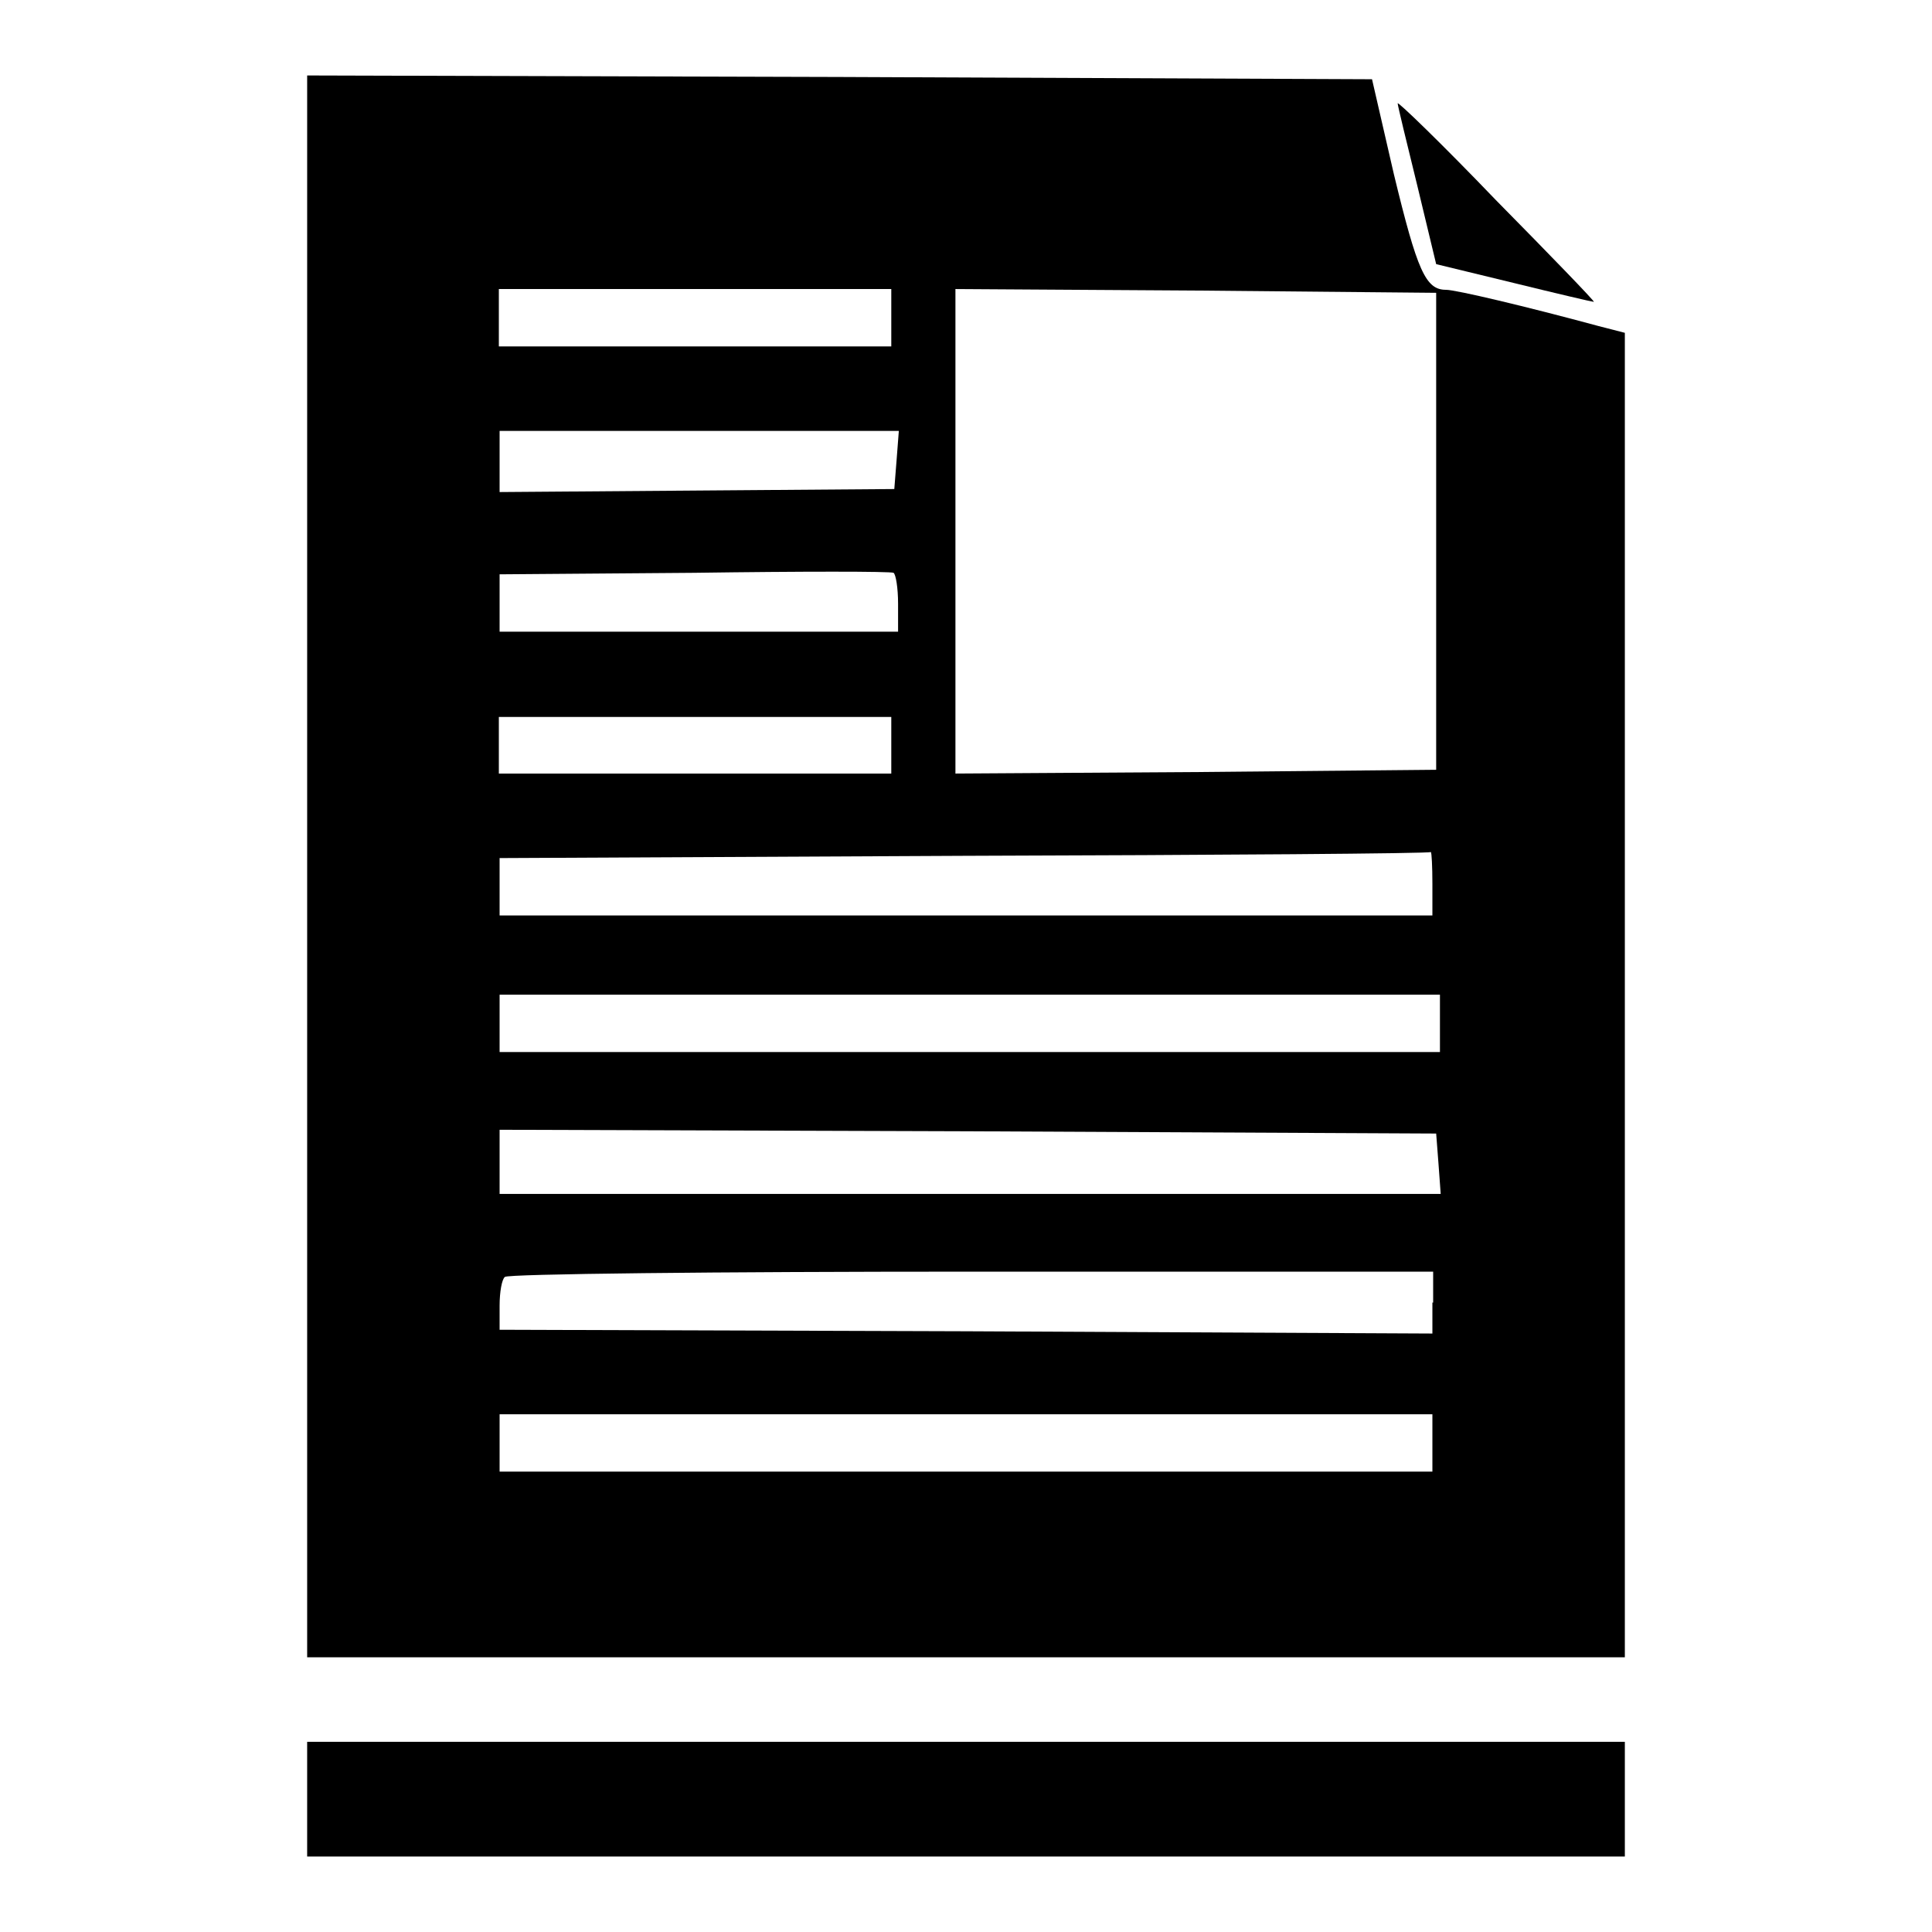
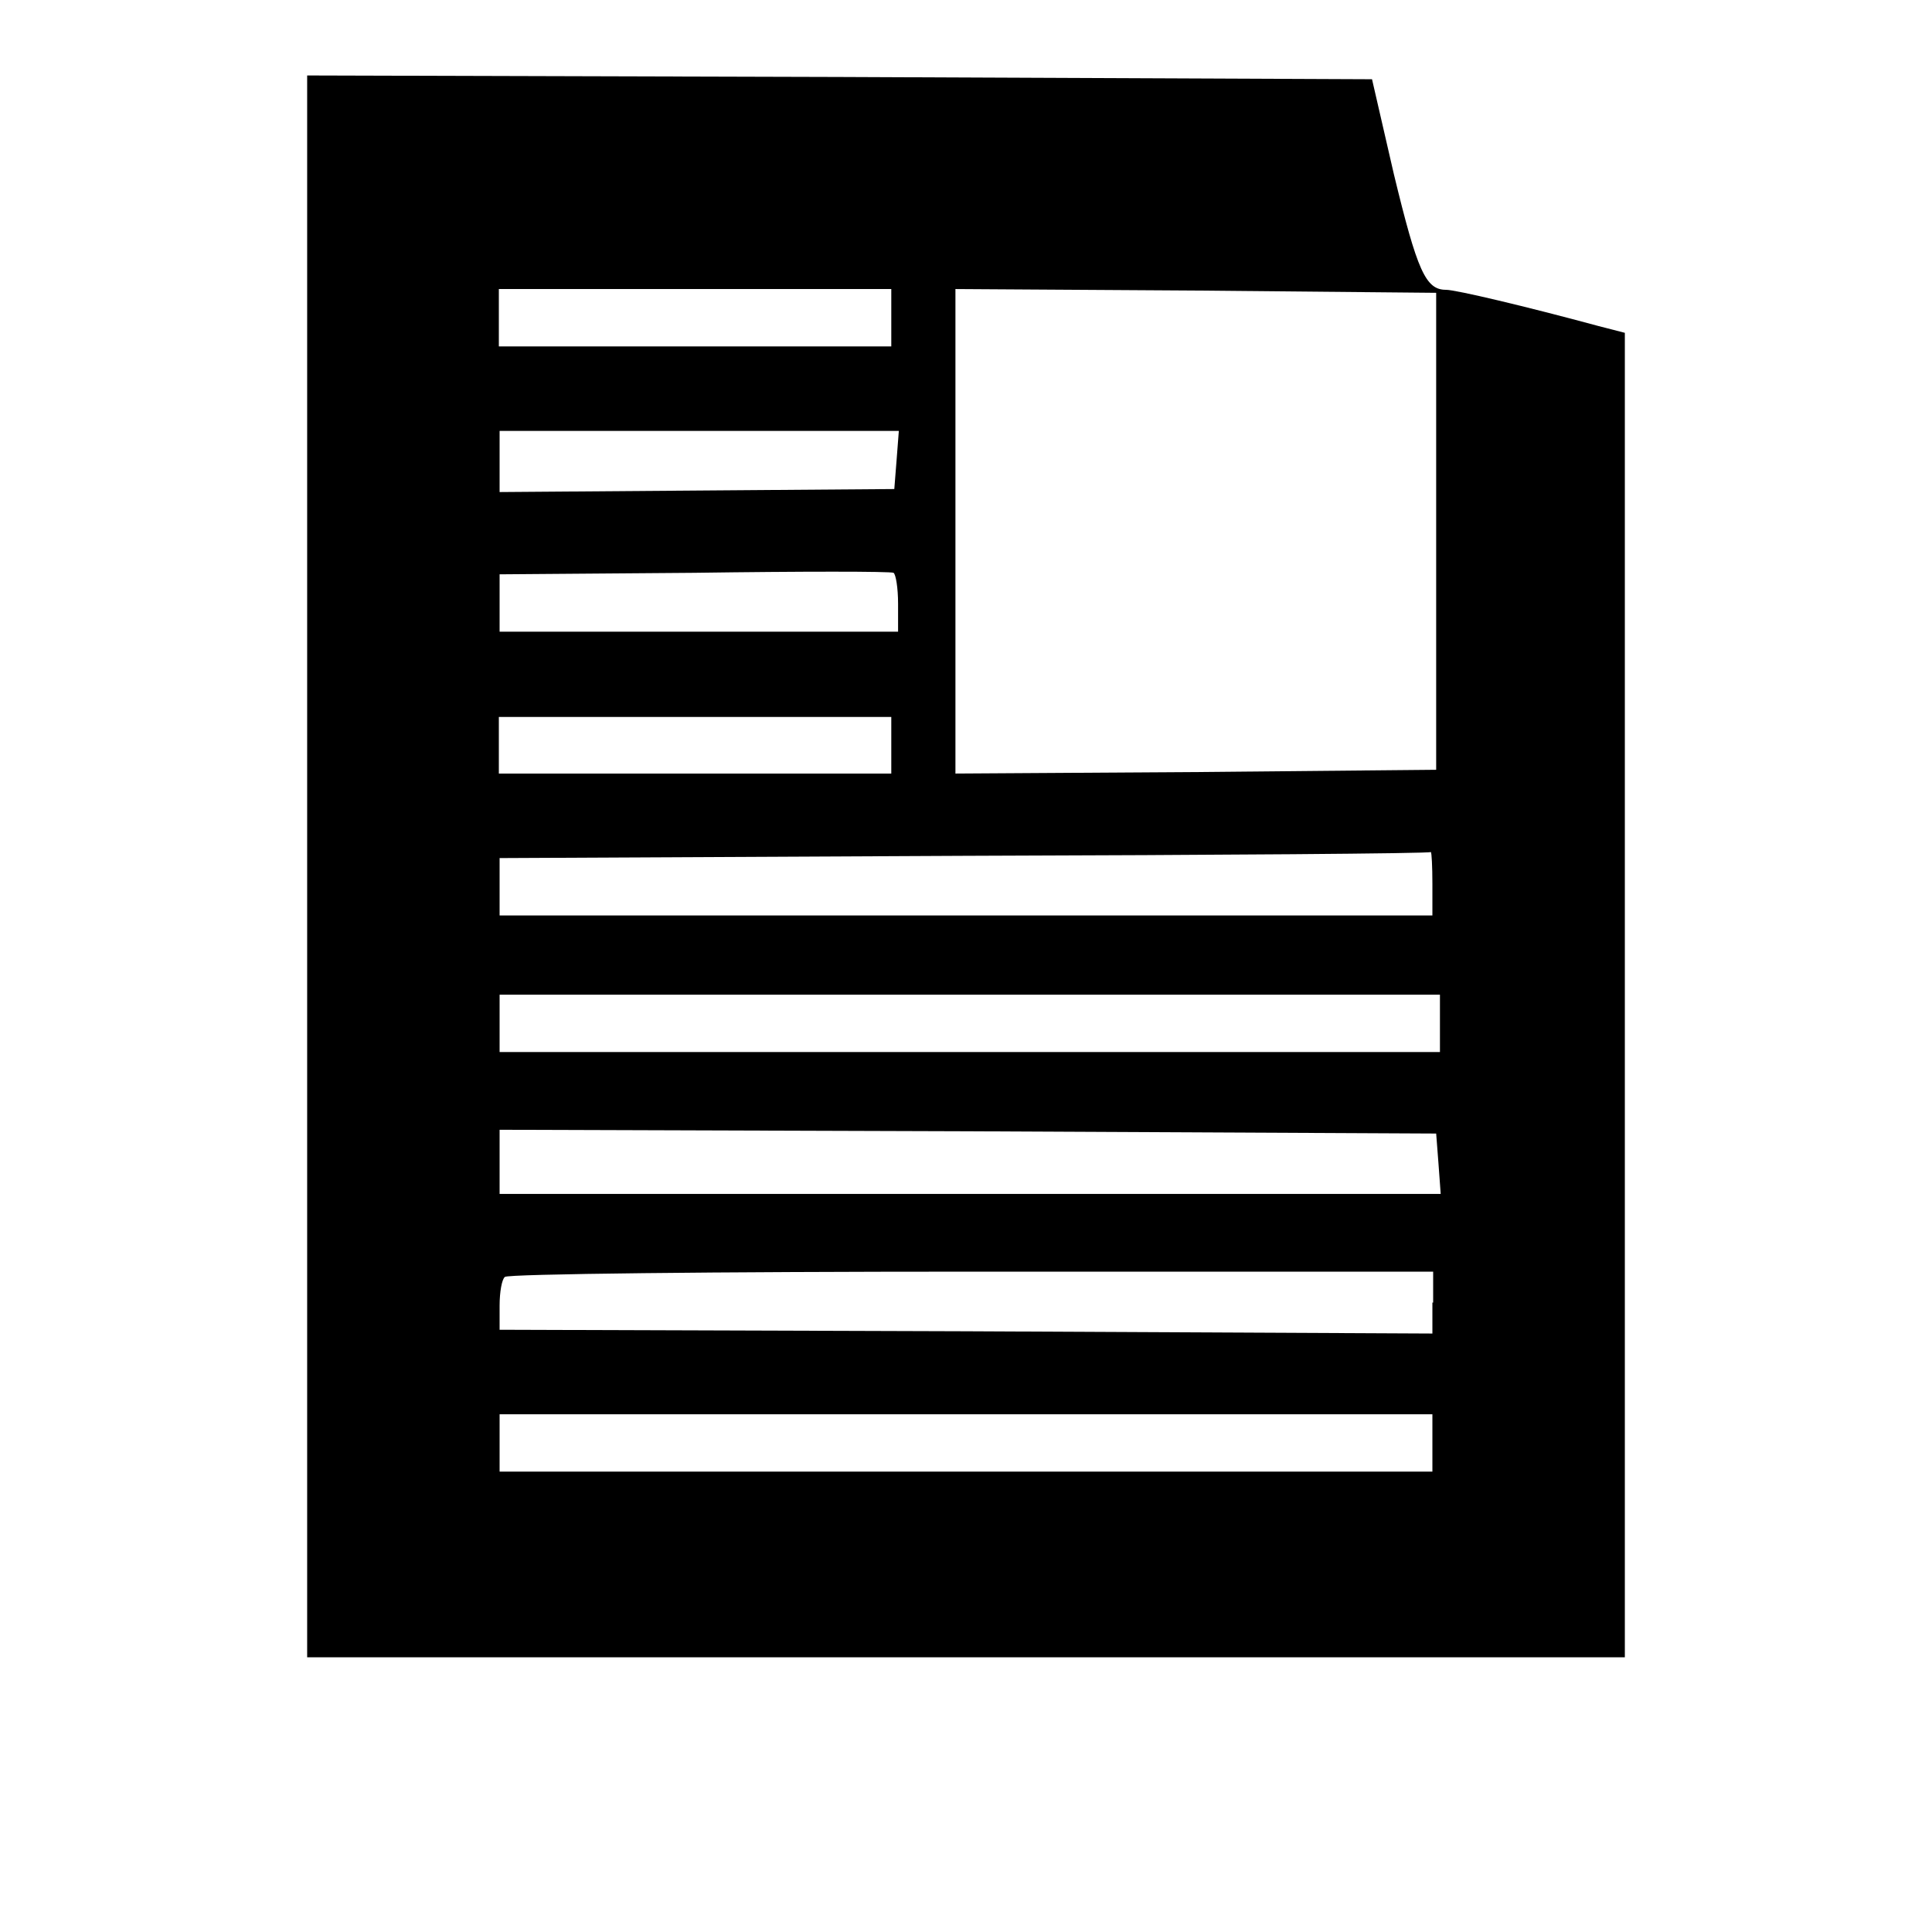
<svg xmlns="http://www.w3.org/2000/svg" version="1.1" x="0px" y="0px" viewBox="0 0 256 256" enable-background="new 0 0 256 256" xml:space="preserve">
  <g>
    <g>
      <g>
        <path fill="#000000" d="M40.7,114.8v104.8H128h87.3v-87.8V44.1l-3.5-0.9c-9.6-2.6-18.9-4.8-20.2-4.8c-2.7,0-3.8-2.5-6.9-15.3l-2.9-12.6l-70.6-0.3L40.7,10V114.8z M118.1,42.1v3.8h-26h-26v-3.8v-3.8h26h26V42.1z M190.3,70.4V102l-31.8,0.3l-31.9,0.2V70.4V38.3l31.9,0.2l31.8,0.3V70.4z M118.8,61l-0.3,3.8L92.3,65l-26.1,0.2v-4.1v-4h26.5h26.4L118.8,61z M119,80v3.7H92.6H66.2v-3.8v-3.8l25.8-0.2c14.1-0.2,26-0.2,26.4,0C118.7,76.1,119,77.9,119,80z M118.1,98.7v3.8h-26h-26v-3.8V95h26h26V98.7z M189.8,117.1v4.2H128H66.2v-3.8v-3.8l61.6-0.3c33.8-0.1,61.6-0.3,61.8-0.5C189.7,113,189.8,114.8,189.8,117.1z M190.8,135.6v3.8h-62.3H66.2v-3.8v-3.8h62.3h62.3V135.6z M190.6,154.1l0.3,4.1h-62.3H66.2V154v-4.3l62.1,0.2l62,0.3L190.6,154.1z M189.8,172.6v4.1l-61.8-0.3l-61.8-0.2V173c0-1.8,0.3-3.5,0.7-3.8c0.3-0.4,28.1-0.7,61.8-0.7h61.2V172.6z M189.8,191.2v3.8H128H66.2v-3.8v-3.8H128h61.8V191.2z" />
-         <path fill="#000000" d="M185.2,13.7c0,0.3,1.2,5.2,2.6,10.9l2.5,10.4l10.3,2.5c5.7,1.4,10.4,2.5,10.6,2.5c0.1-0.1-5.8-6.2-13-13.5C191.1,19.1,185.1,13.3,185.2,13.7z" />
-         <path fill="#000000" d="M40.7,238.4v7.6H128h87.3v-7.6v-7.6H128H40.7V238.4z" />
      </g>
    </g>
  </g>
</svg>